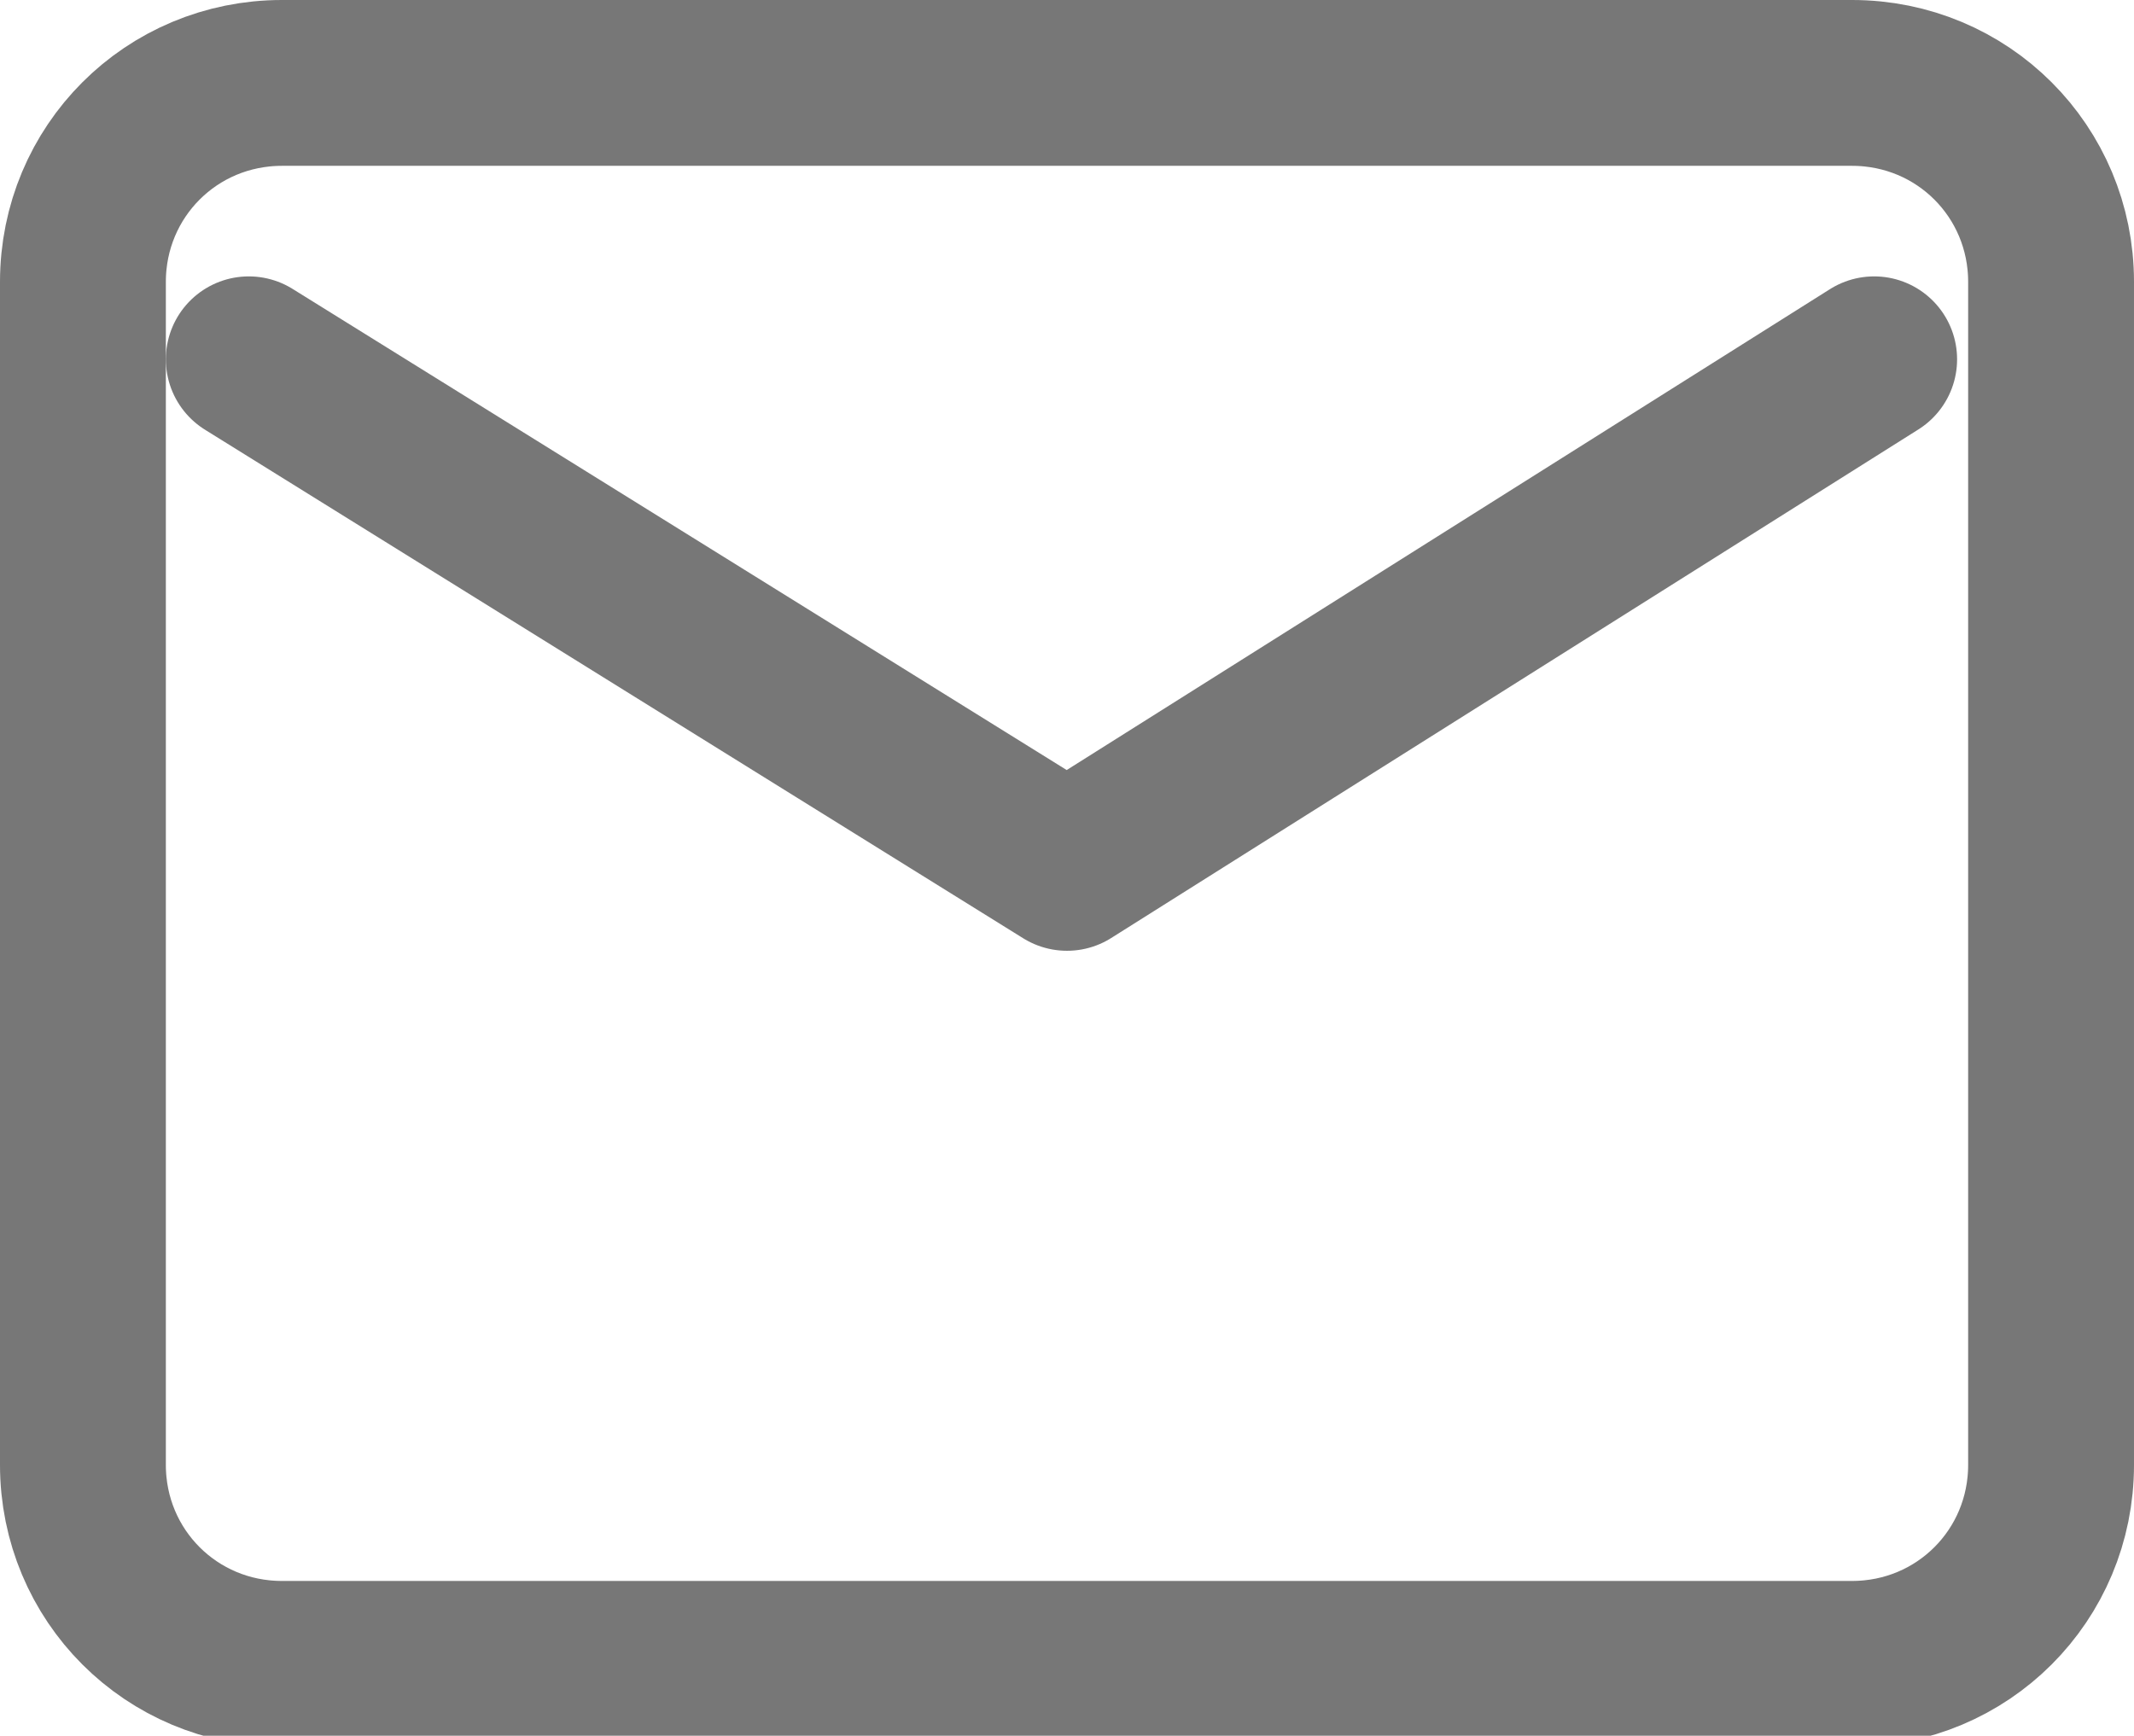
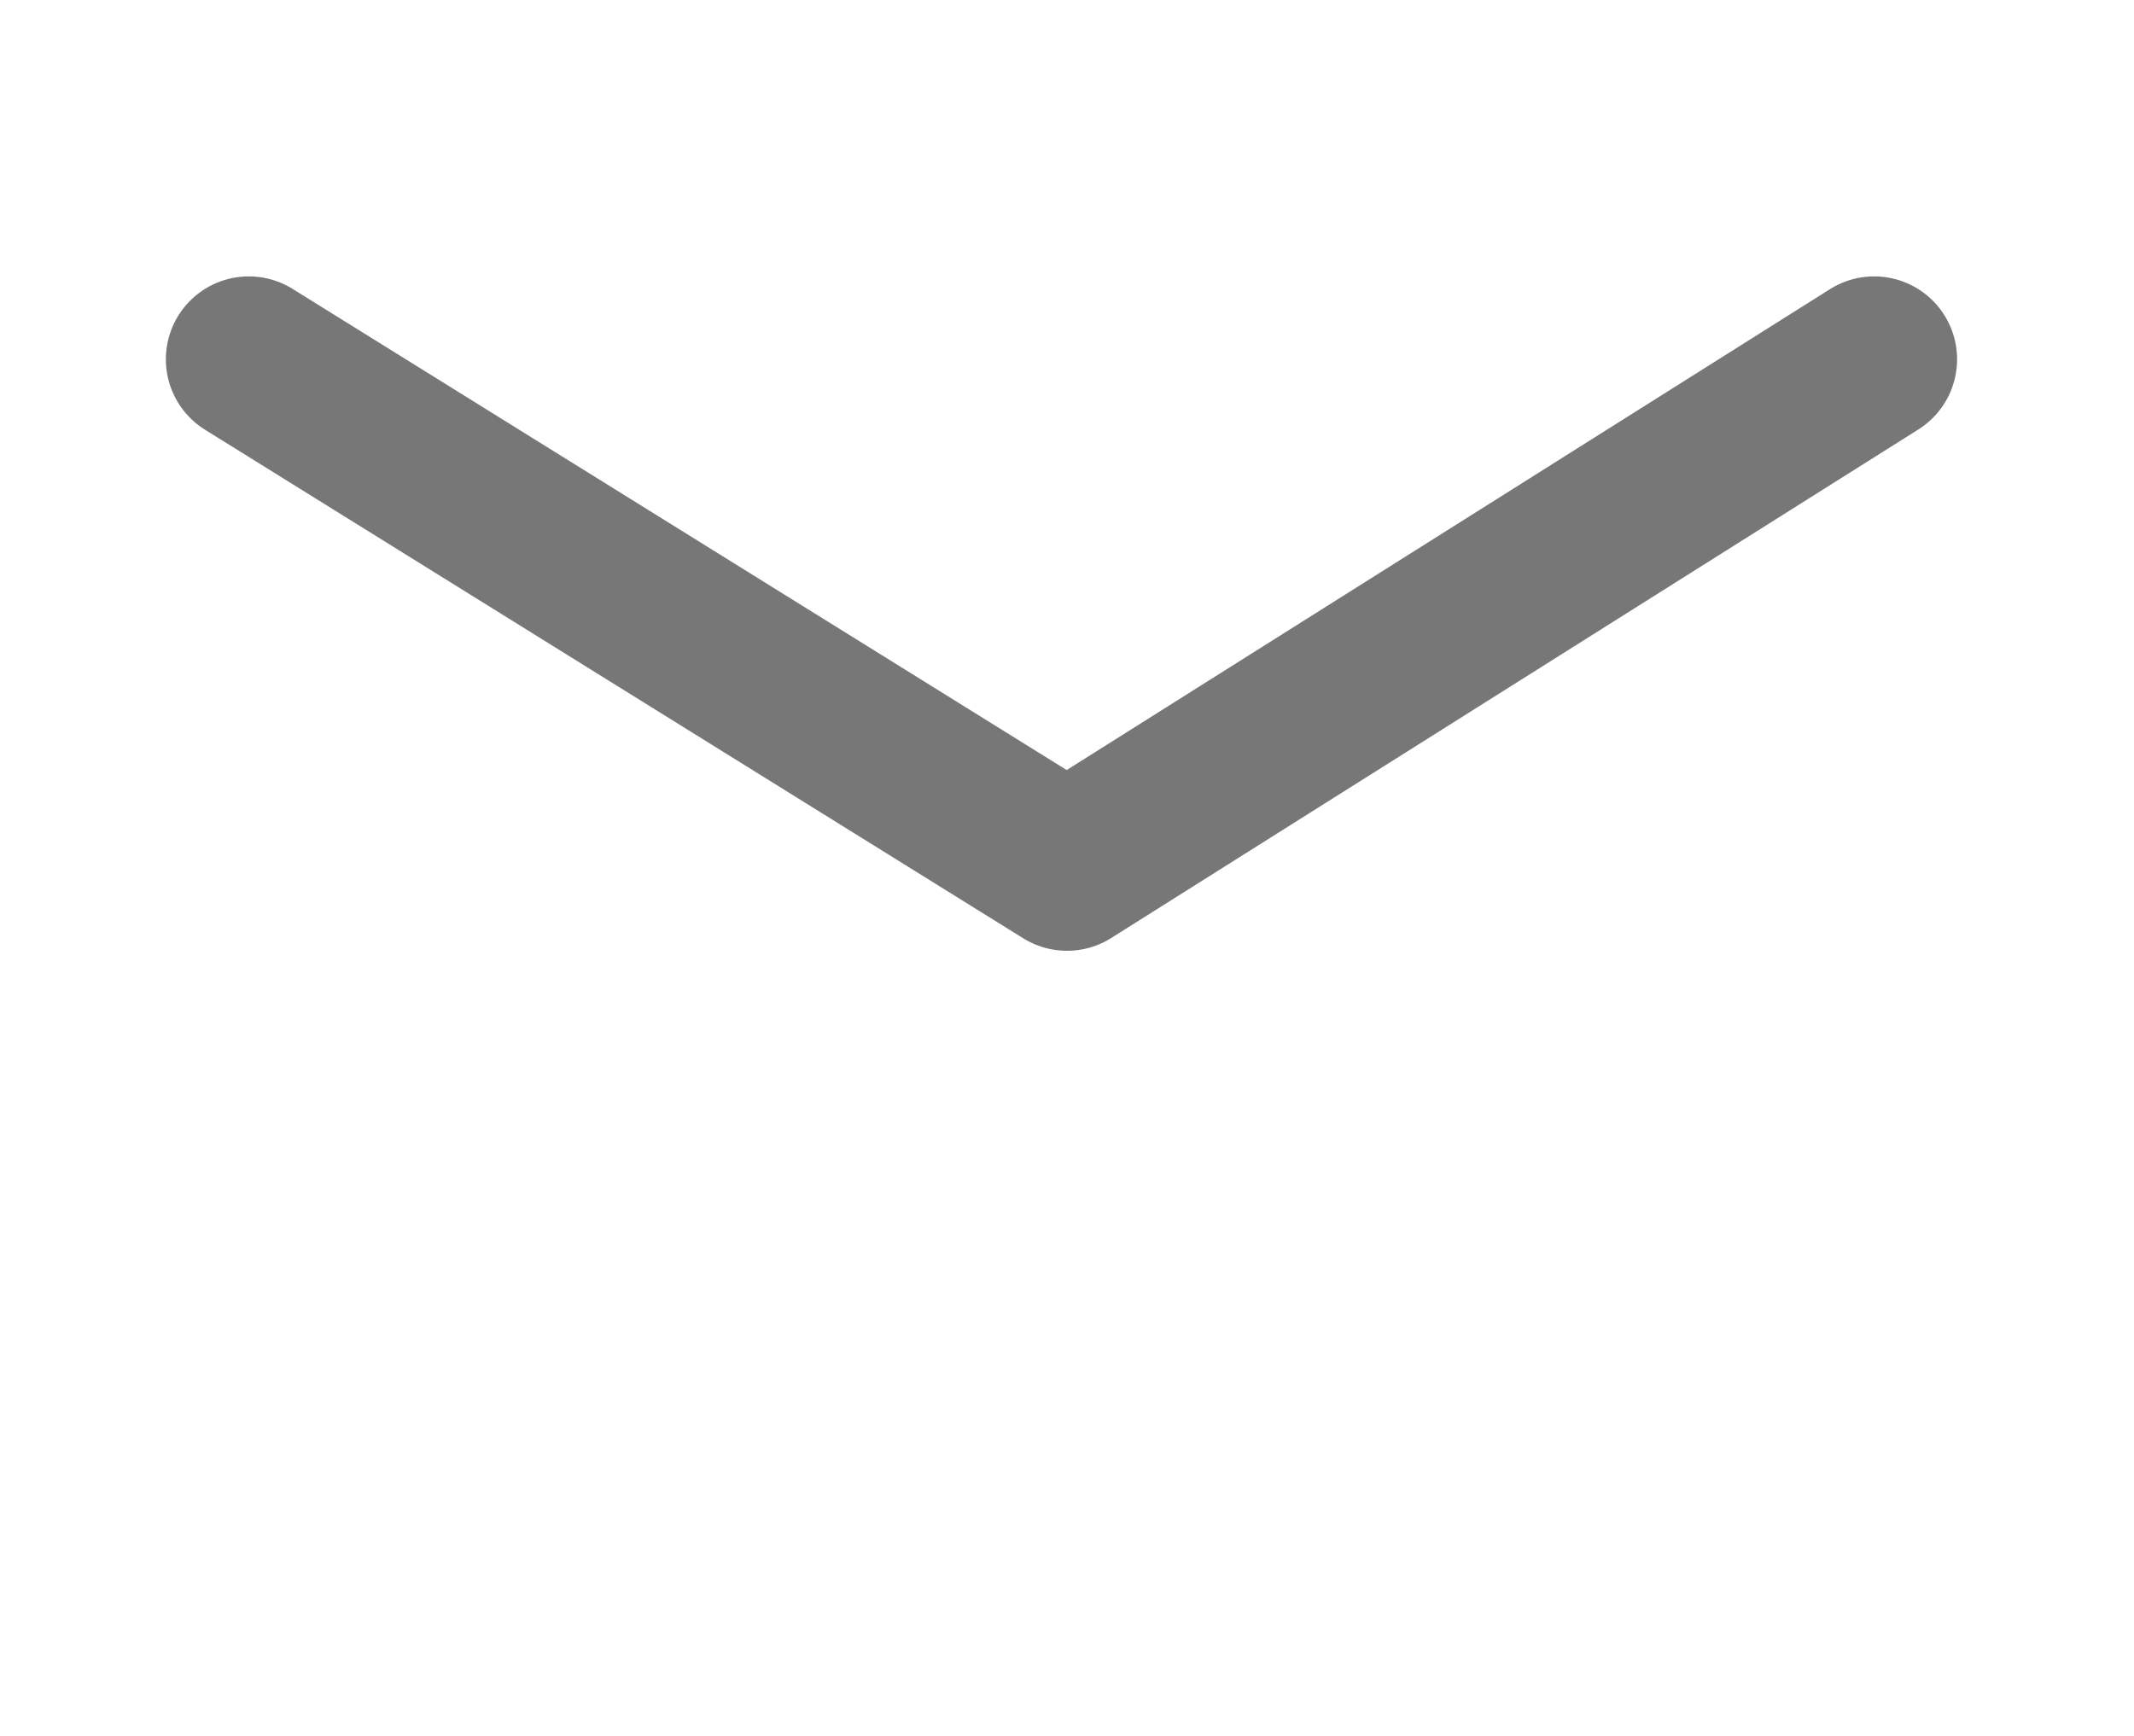
<svg xmlns="http://www.w3.org/2000/svg" version="1.1" id="Calque_1" x="0px" y="0px" viewBox="0 0 19.3 15.7" style="enable-background:new 0 0 19.3 15.7;" xml:space="preserve">
  <style type="text/css">
	.st0{fill:none;stroke:#777777;stroke-width:1.5;}
	.st1{fill:none;stroke:#777777;stroke-width:1.5;stroke-linecap:round;stroke-linejoin:round;}
</style>
  <g id="Groupe_378" transform="translate(0.75 0.75)">
-     <path id="ic_mail_24px" class="st0" d="M16,0L1.8,0C0.8,0,0,0.8,0,1.8l0,10.7c0,1,0.8,1.8,1.8,1.8H16c1,0,1.8-0.8,1.8-1.8V1.8   C17.8,0.8,17,0,16,0z" />
    <path id="Tracé_296" class="st1" d="M1.5,2.5l7.4,4.6l7.3-4.6" />
  </g>
</svg>